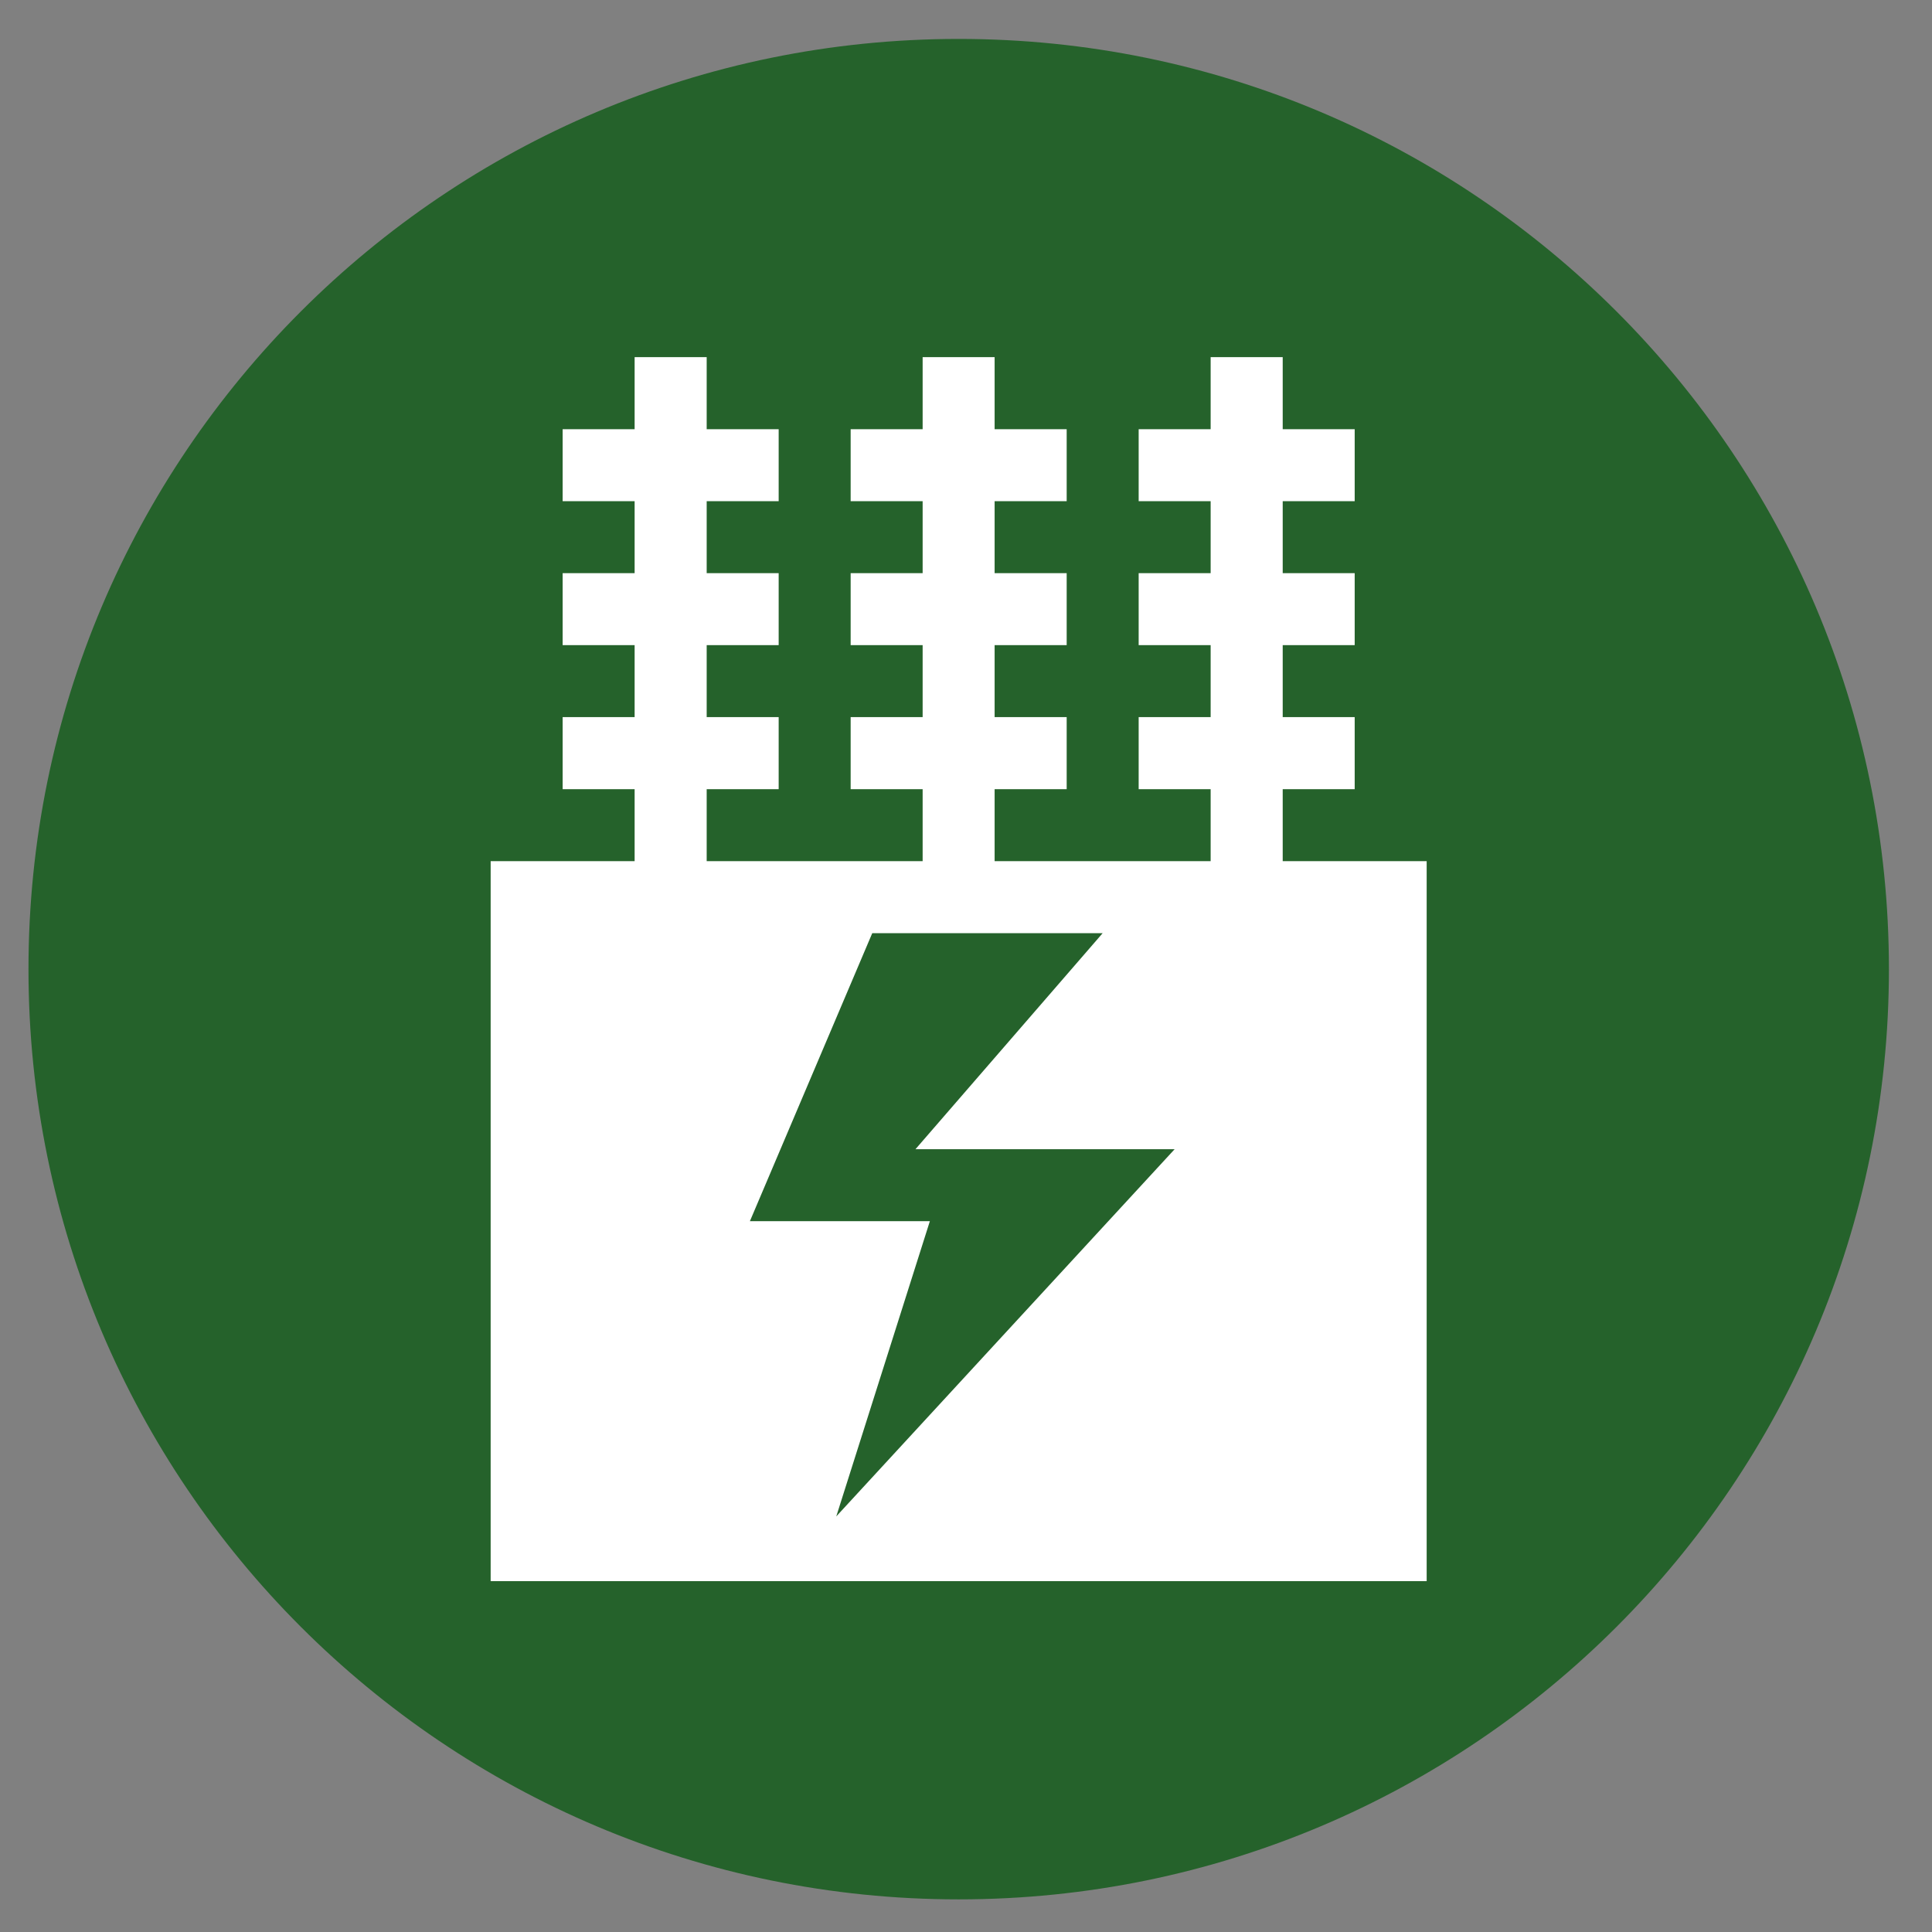
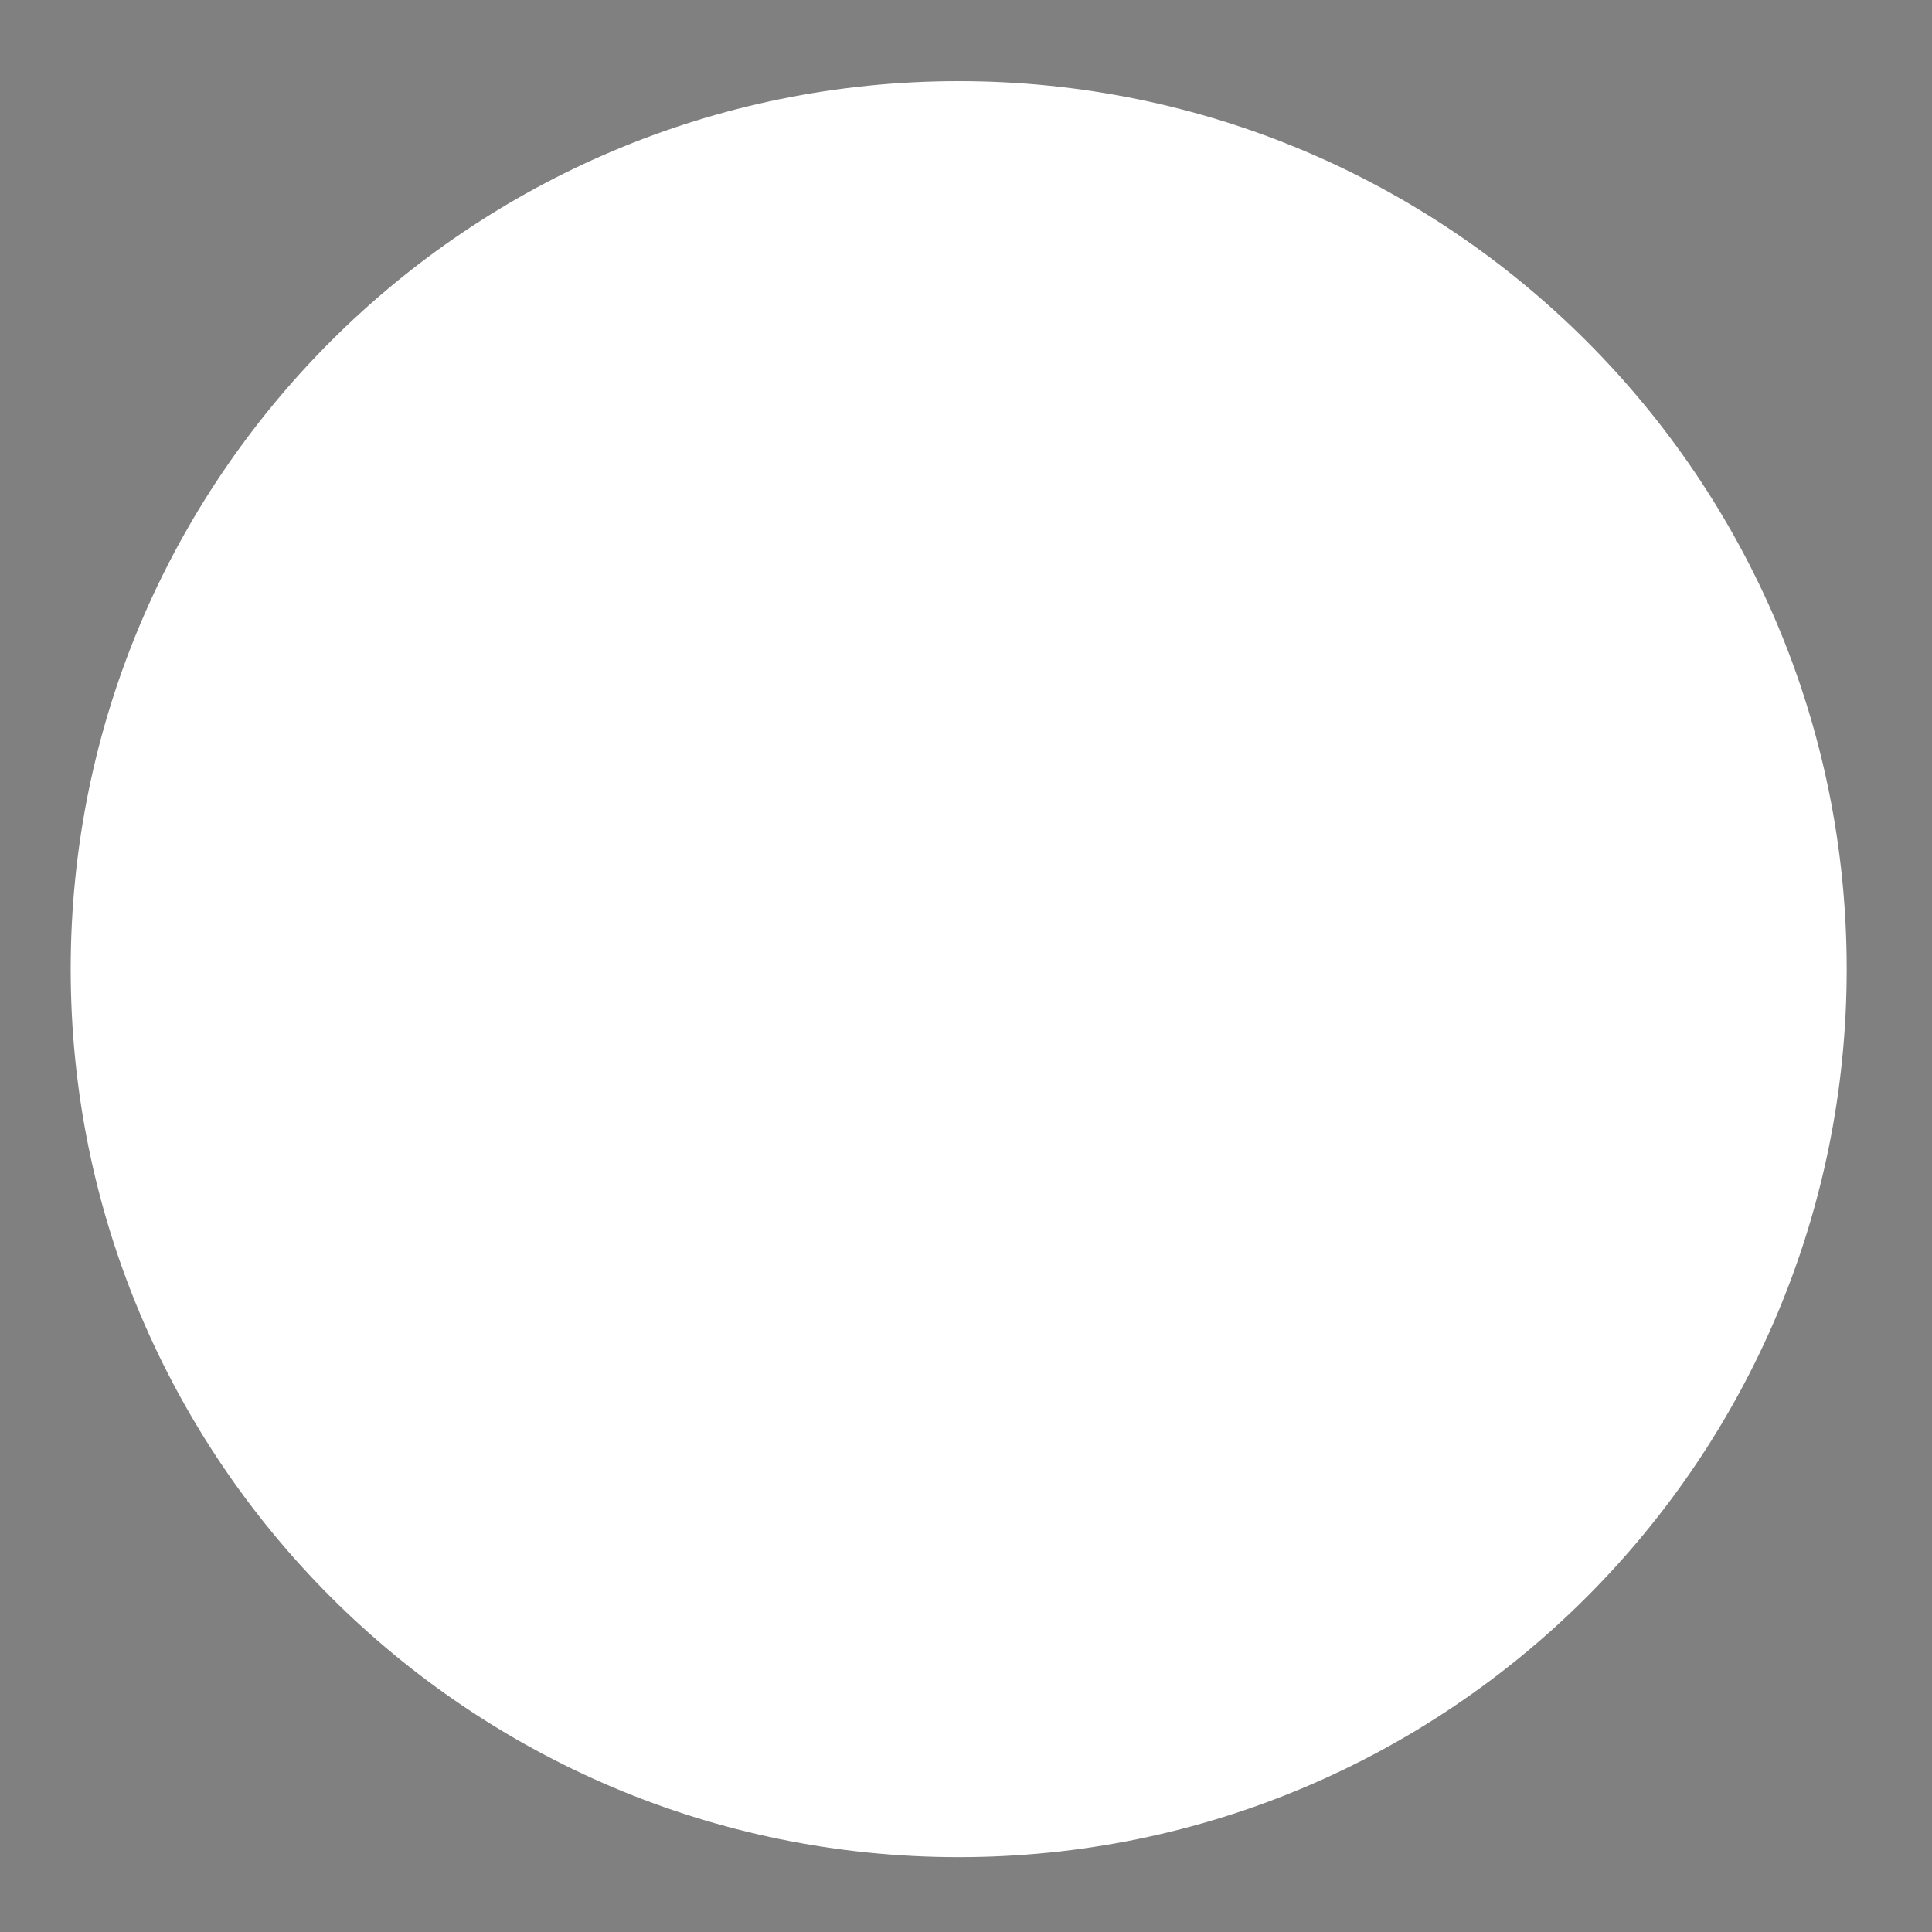
<svg xmlns="http://www.w3.org/2000/svg" width="27px" height="27px" viewBox="0 0 27 27" version="1.1">
  <rect x="0" y="0" width="27" height="27" fill="#808080" stroke="none" />
  <title>380-kv-stations</title>
  <g id="Page-1" stroke="none" stroke-width="1" fill="none" fill-rule="evenodd">
    <g id="Group-2" transform="translate(0.398, 0.544)">
      <path d="M13,0.59 C19.854,0.59 25.41,6.146 25.41,13 C25.41,19.854 19.854,25.41 13,25.41 C6.146,25.41 0.59,19.854 0.59,13 C0.59,6.146 6.146,0.59 13,0.59" id="Fill-373" fill="#FFFFFF" />
-       <path d="M13,0 C20.18,0 26,5.82 26,13 C26,20.18 20.18,26 13,26 C5.82,26 0,20.18 0,13 C0,5.82 5.82,0 13,0" id="Fill-375" fill="#25622B" />
-       <path d="M12.597,16.522 L10.082,16.522 L11.792,12.497 L15.012,12.497 L12.396,15.516 L16.018,15.516 L11.289,20.648 L12.597,16.522 Z M19.54,21.553 L19.54,11.491 L17.528,11.491 L17.528,10.485 L18.534,10.485 L18.534,9.478 L17.528,9.478 L17.528,8.472 L18.534,8.472 L18.534,7.466 L17.528,7.466 L17.528,6.46 L18.534,6.46 L18.534,5.454 L17.528,5.454 L17.528,4.447 L16.521,4.447 L16.521,5.454 L15.515,5.454 L15.515,6.46 L16.521,6.46 L16.521,7.466 L15.515,7.466 L15.515,8.472 L16.521,8.472 L16.521,9.478 L15.515,9.478 L15.515,10.485 L16.521,10.485 L16.521,11.491 L13.502,11.491 L13.502,10.485 L14.509,10.485 L14.509,9.478 L13.502,9.478 L13.502,8.472 L14.509,8.472 L14.509,7.466 L13.502,7.466 L13.502,6.46 L14.509,6.46 L14.509,5.454 L13.502,5.454 L13.502,4.447 L12.496,4.447 L12.496,5.454 L11.49,5.454 L11.49,6.46 L12.496,6.46 L12.496,7.466 L11.49,7.466 L11.49,8.472 L12.496,8.472 L12.496,9.478 L11.49,9.478 L11.49,10.485 L12.496,10.485 L12.496,11.491 L9.478,11.491 L9.478,10.485 L10.484,10.485 L10.484,9.478 L9.478,9.478 L9.478,8.472 L10.484,8.472 L10.484,7.466 L9.478,7.466 L9.478,6.46 L10.484,6.46 L10.484,5.454 L9.478,5.454 L9.478,4.447 L8.471,4.447 L8.471,5.454 L7.465,5.454 L7.465,6.46 L8.471,6.46 L8.471,7.466 L7.465,7.466 L7.465,8.472 L8.471,8.472 L8.471,9.478 L7.465,9.478 L7.465,10.485 L8.471,10.485 L8.471,11.491 L6.459,11.491 L6.459,21.553 L19.54,21.553 Z" id="Fill-378" fill="#FFFFFF" />
    </g>
  </g>
</svg>